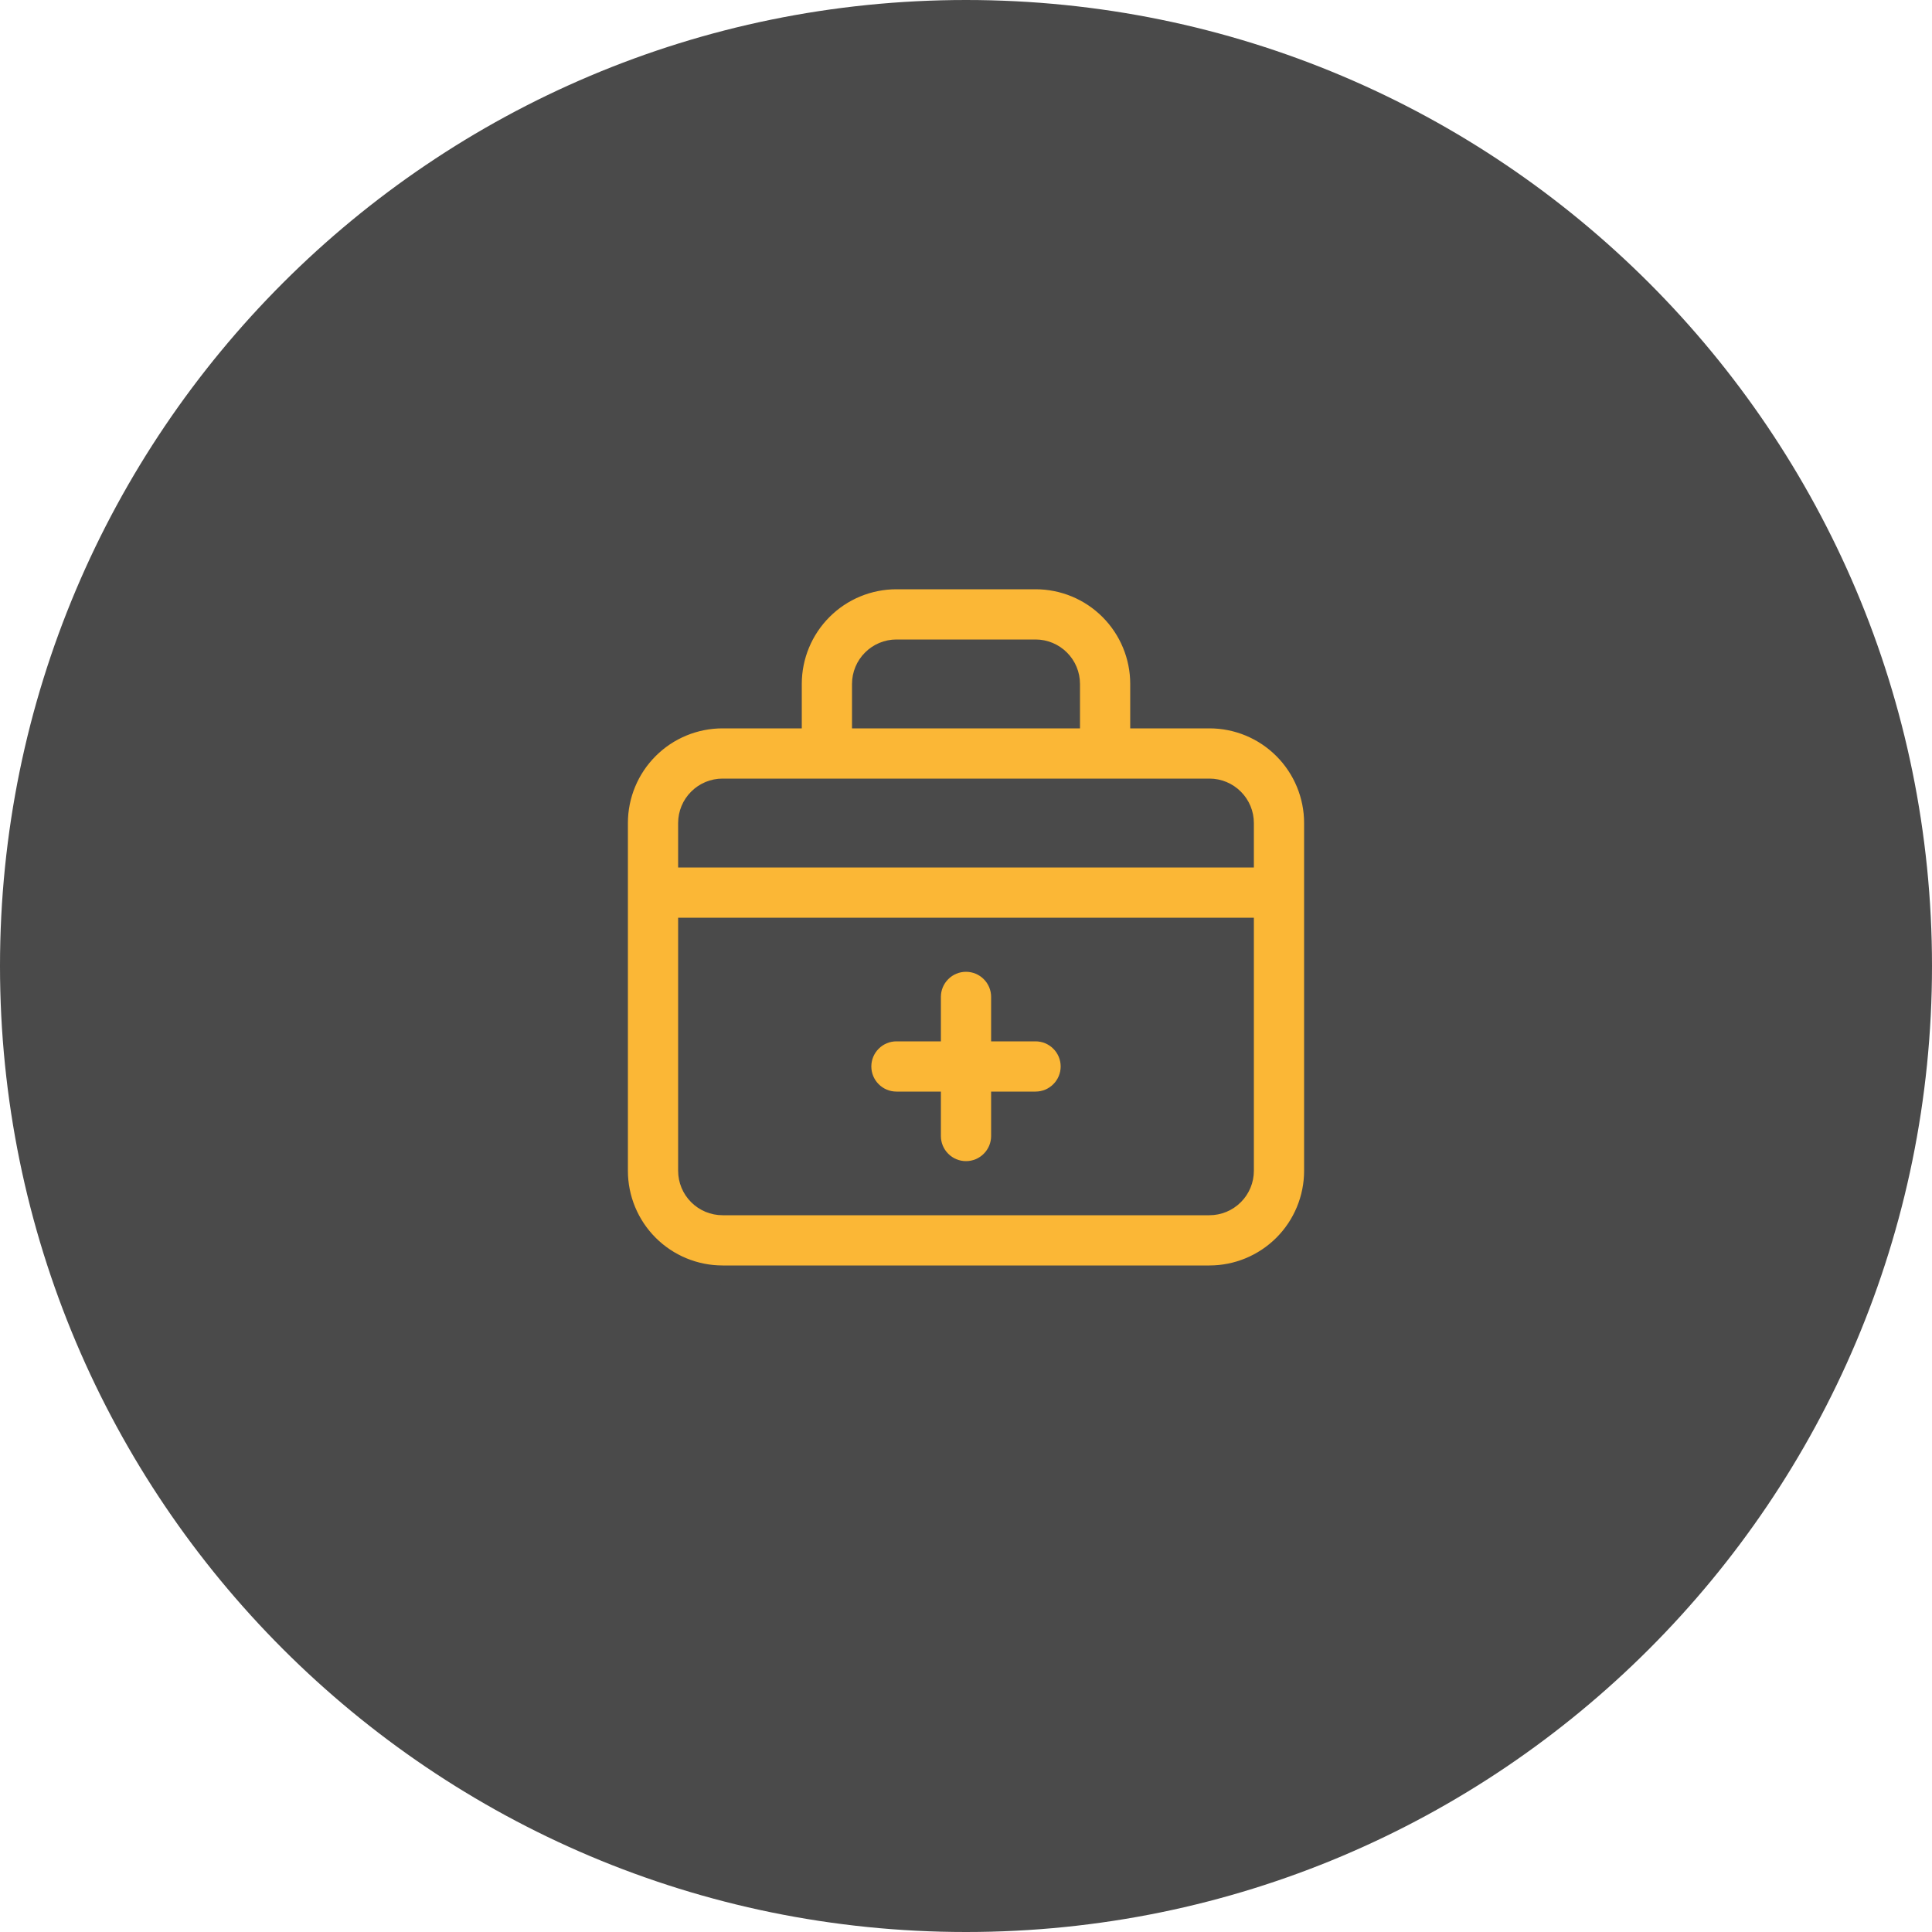
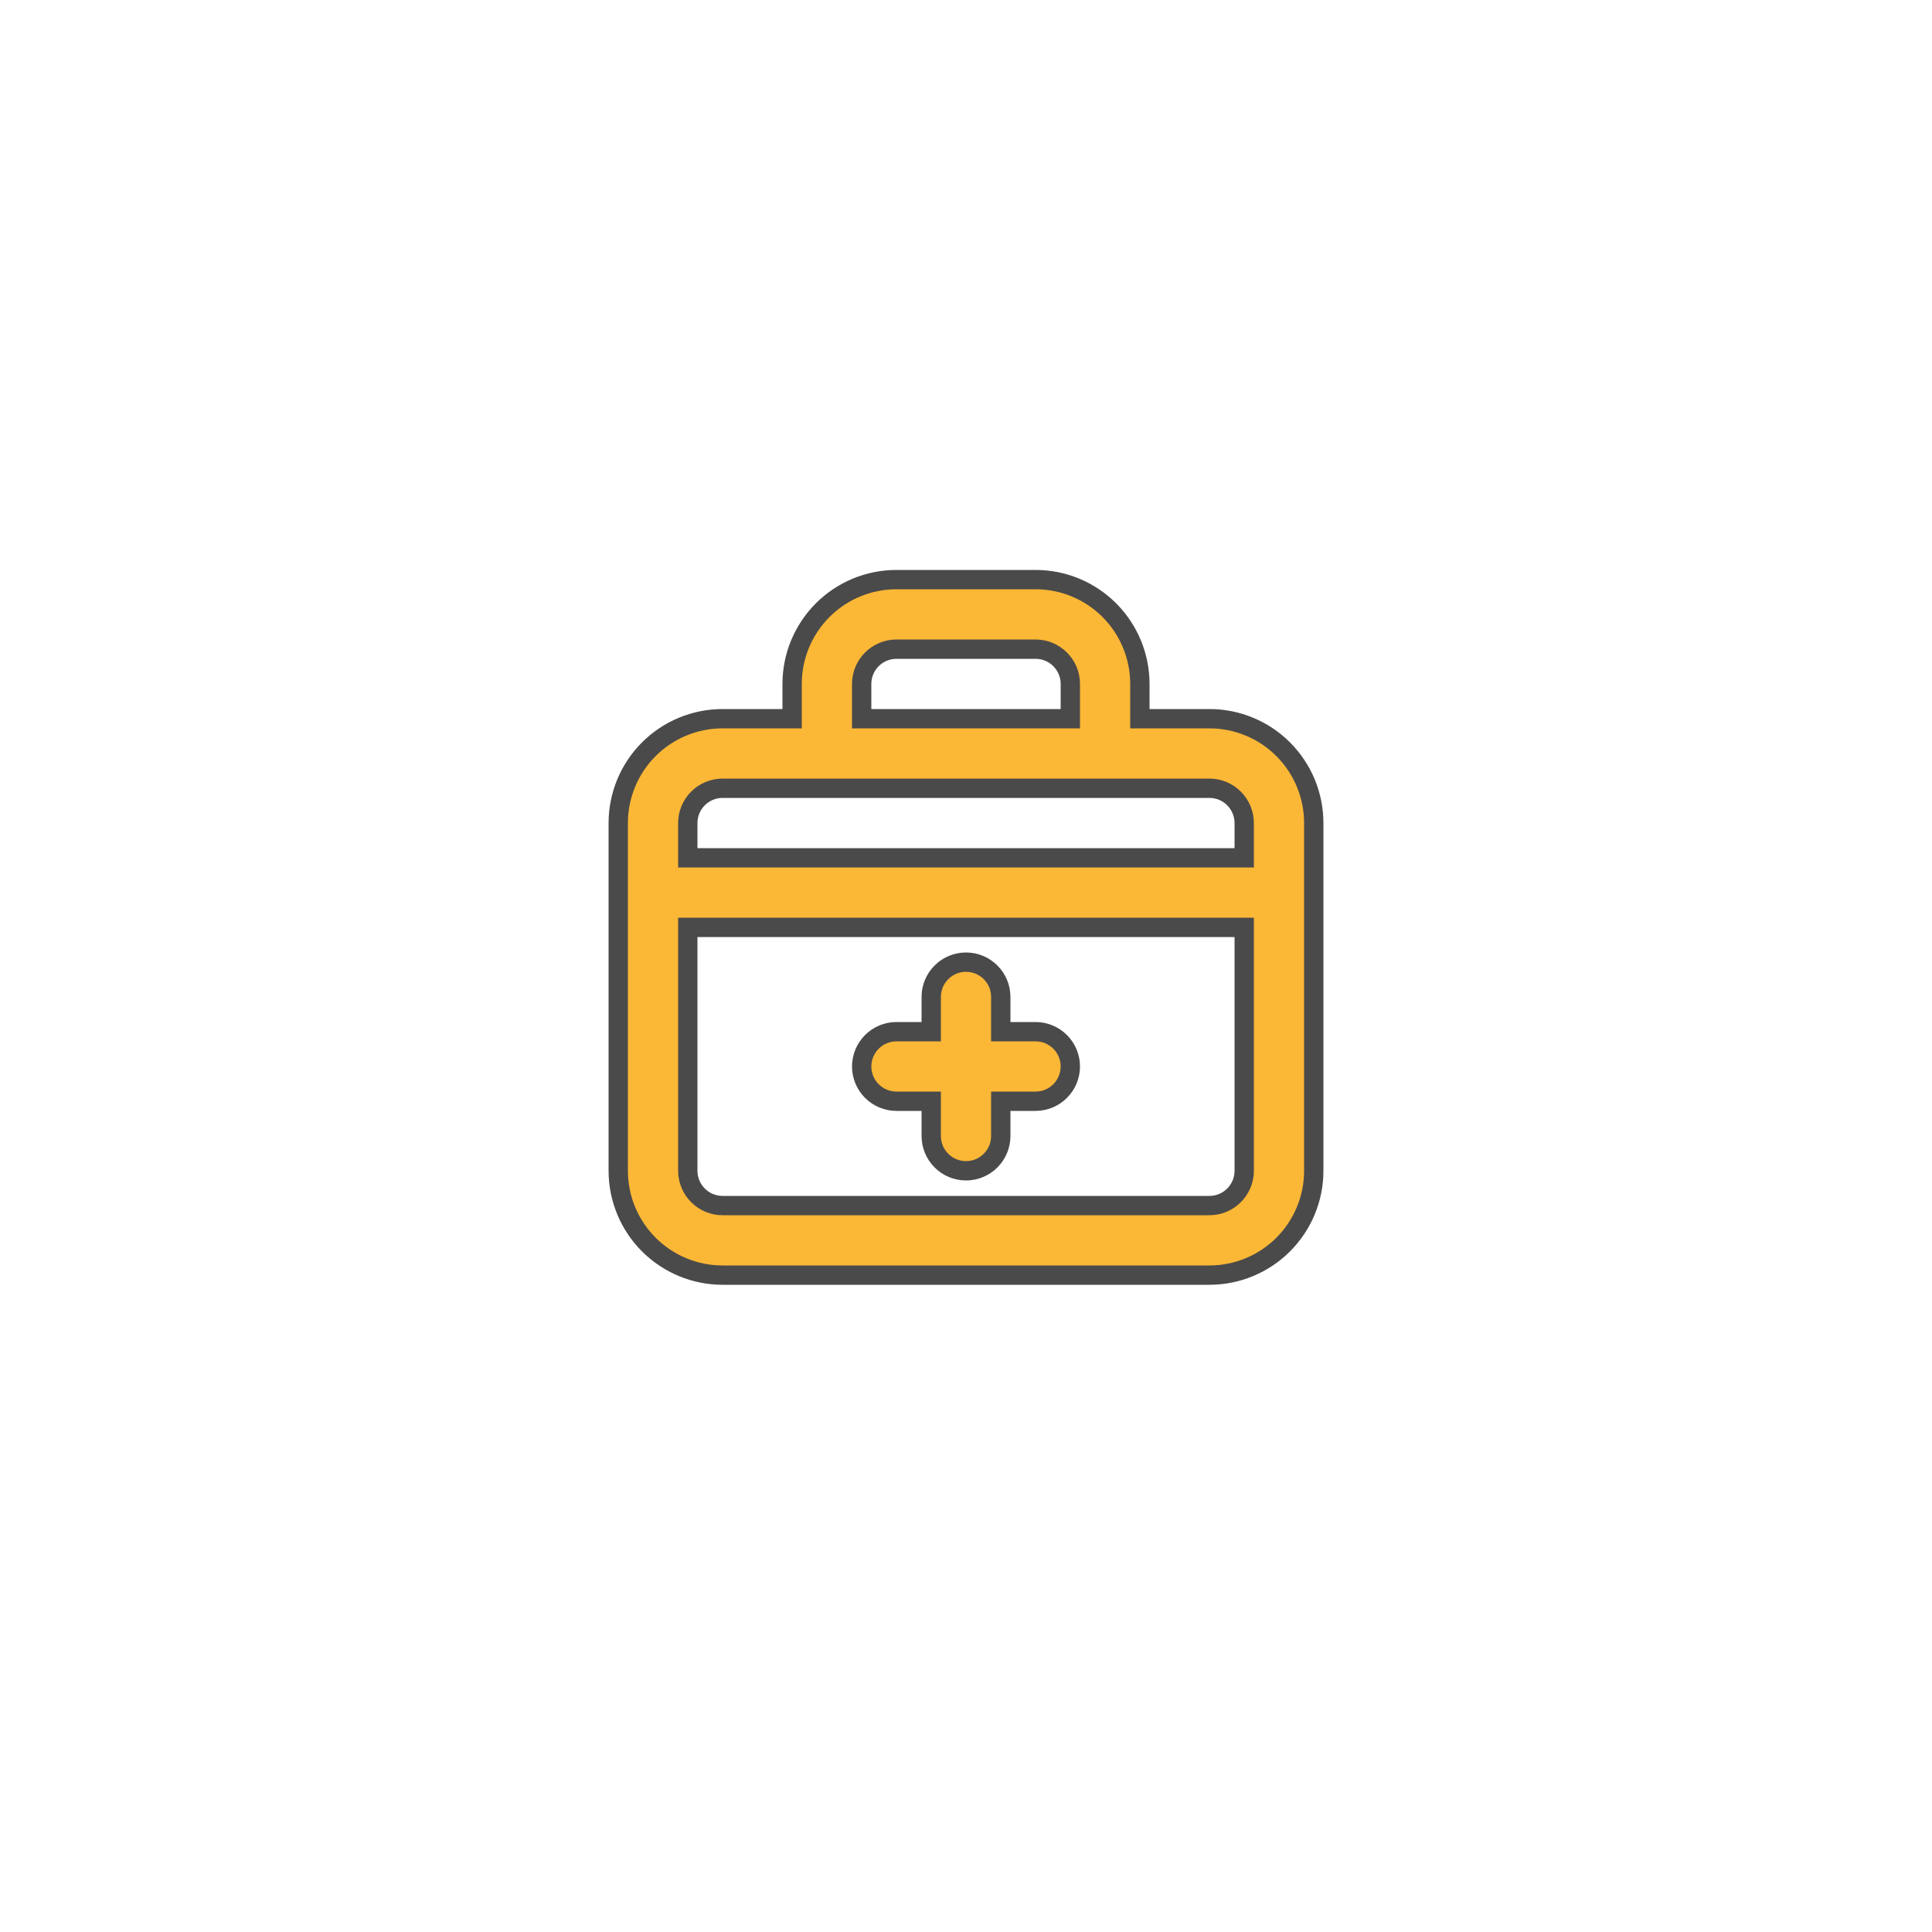
<svg xmlns="http://www.w3.org/2000/svg" width="50" height="50" viewBox="0 0 50 50" fill="none">
-   <path d="M25 50C38.807 50 50 38.807 50 25C50 11.193 38.807 0 25 0C11.193 0 0 11.193 0 25C0 38.807 11.193 50 25 50Z" fill="#4A4A4A" />
  <path d="M23.2 28.5H24.1V29.4C24.1 29.639 24.195 29.868 24.364 30.036C24.532 30.205 24.761 30.3 25 30.3C25.239 30.3 25.468 30.205 25.636 30.036C25.805 29.868 25.9 29.639 25.9 29.4V28.5H26.8C27.039 28.5 27.268 28.405 27.436 28.236C27.605 28.068 27.7 27.839 27.7 27.6C27.7 27.361 27.605 27.132 27.436 26.964C27.268 26.795 27.039 26.7 26.8 26.7H25.9V25.8C25.9 25.561 25.805 25.332 25.636 25.164C25.468 24.995 25.239 24.9 25 24.9C24.761 24.9 24.532 24.995 24.364 25.164C24.195 25.332 24.1 25.561 24.1 25.8V26.7H23.2C22.961 26.7 22.732 26.795 22.564 26.964C22.395 27.132 22.3 27.361 22.3 27.6C22.3 27.839 22.395 28.068 22.564 28.236C22.732 28.405 22.961 28.5 23.2 28.5ZM31.3 18.6H29.5V17.7C29.5 16.984 29.215 16.297 28.709 15.791C28.203 15.284 27.516 15 26.8 15H23.2C22.484 15 21.797 15.284 21.291 15.791C20.785 16.297 20.5 16.984 20.5 17.7V18.6H18.7C17.984 18.6 17.297 18.884 16.791 19.391C16.285 19.897 16 20.584 16 21.3V30.3C16 31.016 16.285 31.703 16.791 32.209C17.297 32.715 17.984 33 18.7 33H31.3C32.016 33 32.703 32.715 33.209 32.209C33.715 31.703 34 31.016 34 30.3V21.3C34 20.584 33.715 19.897 33.209 19.391C32.703 18.884 32.016 18.6 31.3 18.6ZM22.3 17.7C22.3 17.461 22.395 17.232 22.564 17.064C22.732 16.895 22.961 16.8 23.2 16.8H26.8C27.039 16.8 27.268 16.895 27.436 17.064C27.605 17.232 27.7 17.461 27.7 17.7V18.6H22.3V17.7ZM32.2 30.3C32.2 30.539 32.105 30.768 31.936 30.936C31.768 31.105 31.539 31.2 31.3 31.2H18.7C18.461 31.2 18.232 31.105 18.064 30.936C17.895 30.768 17.8 30.539 17.8 30.3V24H32.2V30.3ZM32.2 22.2H17.8V21.3C17.8 21.061 17.895 20.832 18.064 20.664C18.232 20.495 18.461 20.4 18.7 20.4H31.3C31.539 20.4 31.768 20.495 31.936 20.664C32.105 20.832 32.2 21.061 32.2 21.3V22.2Z" fill="#FBB736" stroke="#4A4A4A" stroke-width="0.5" />
</svg>